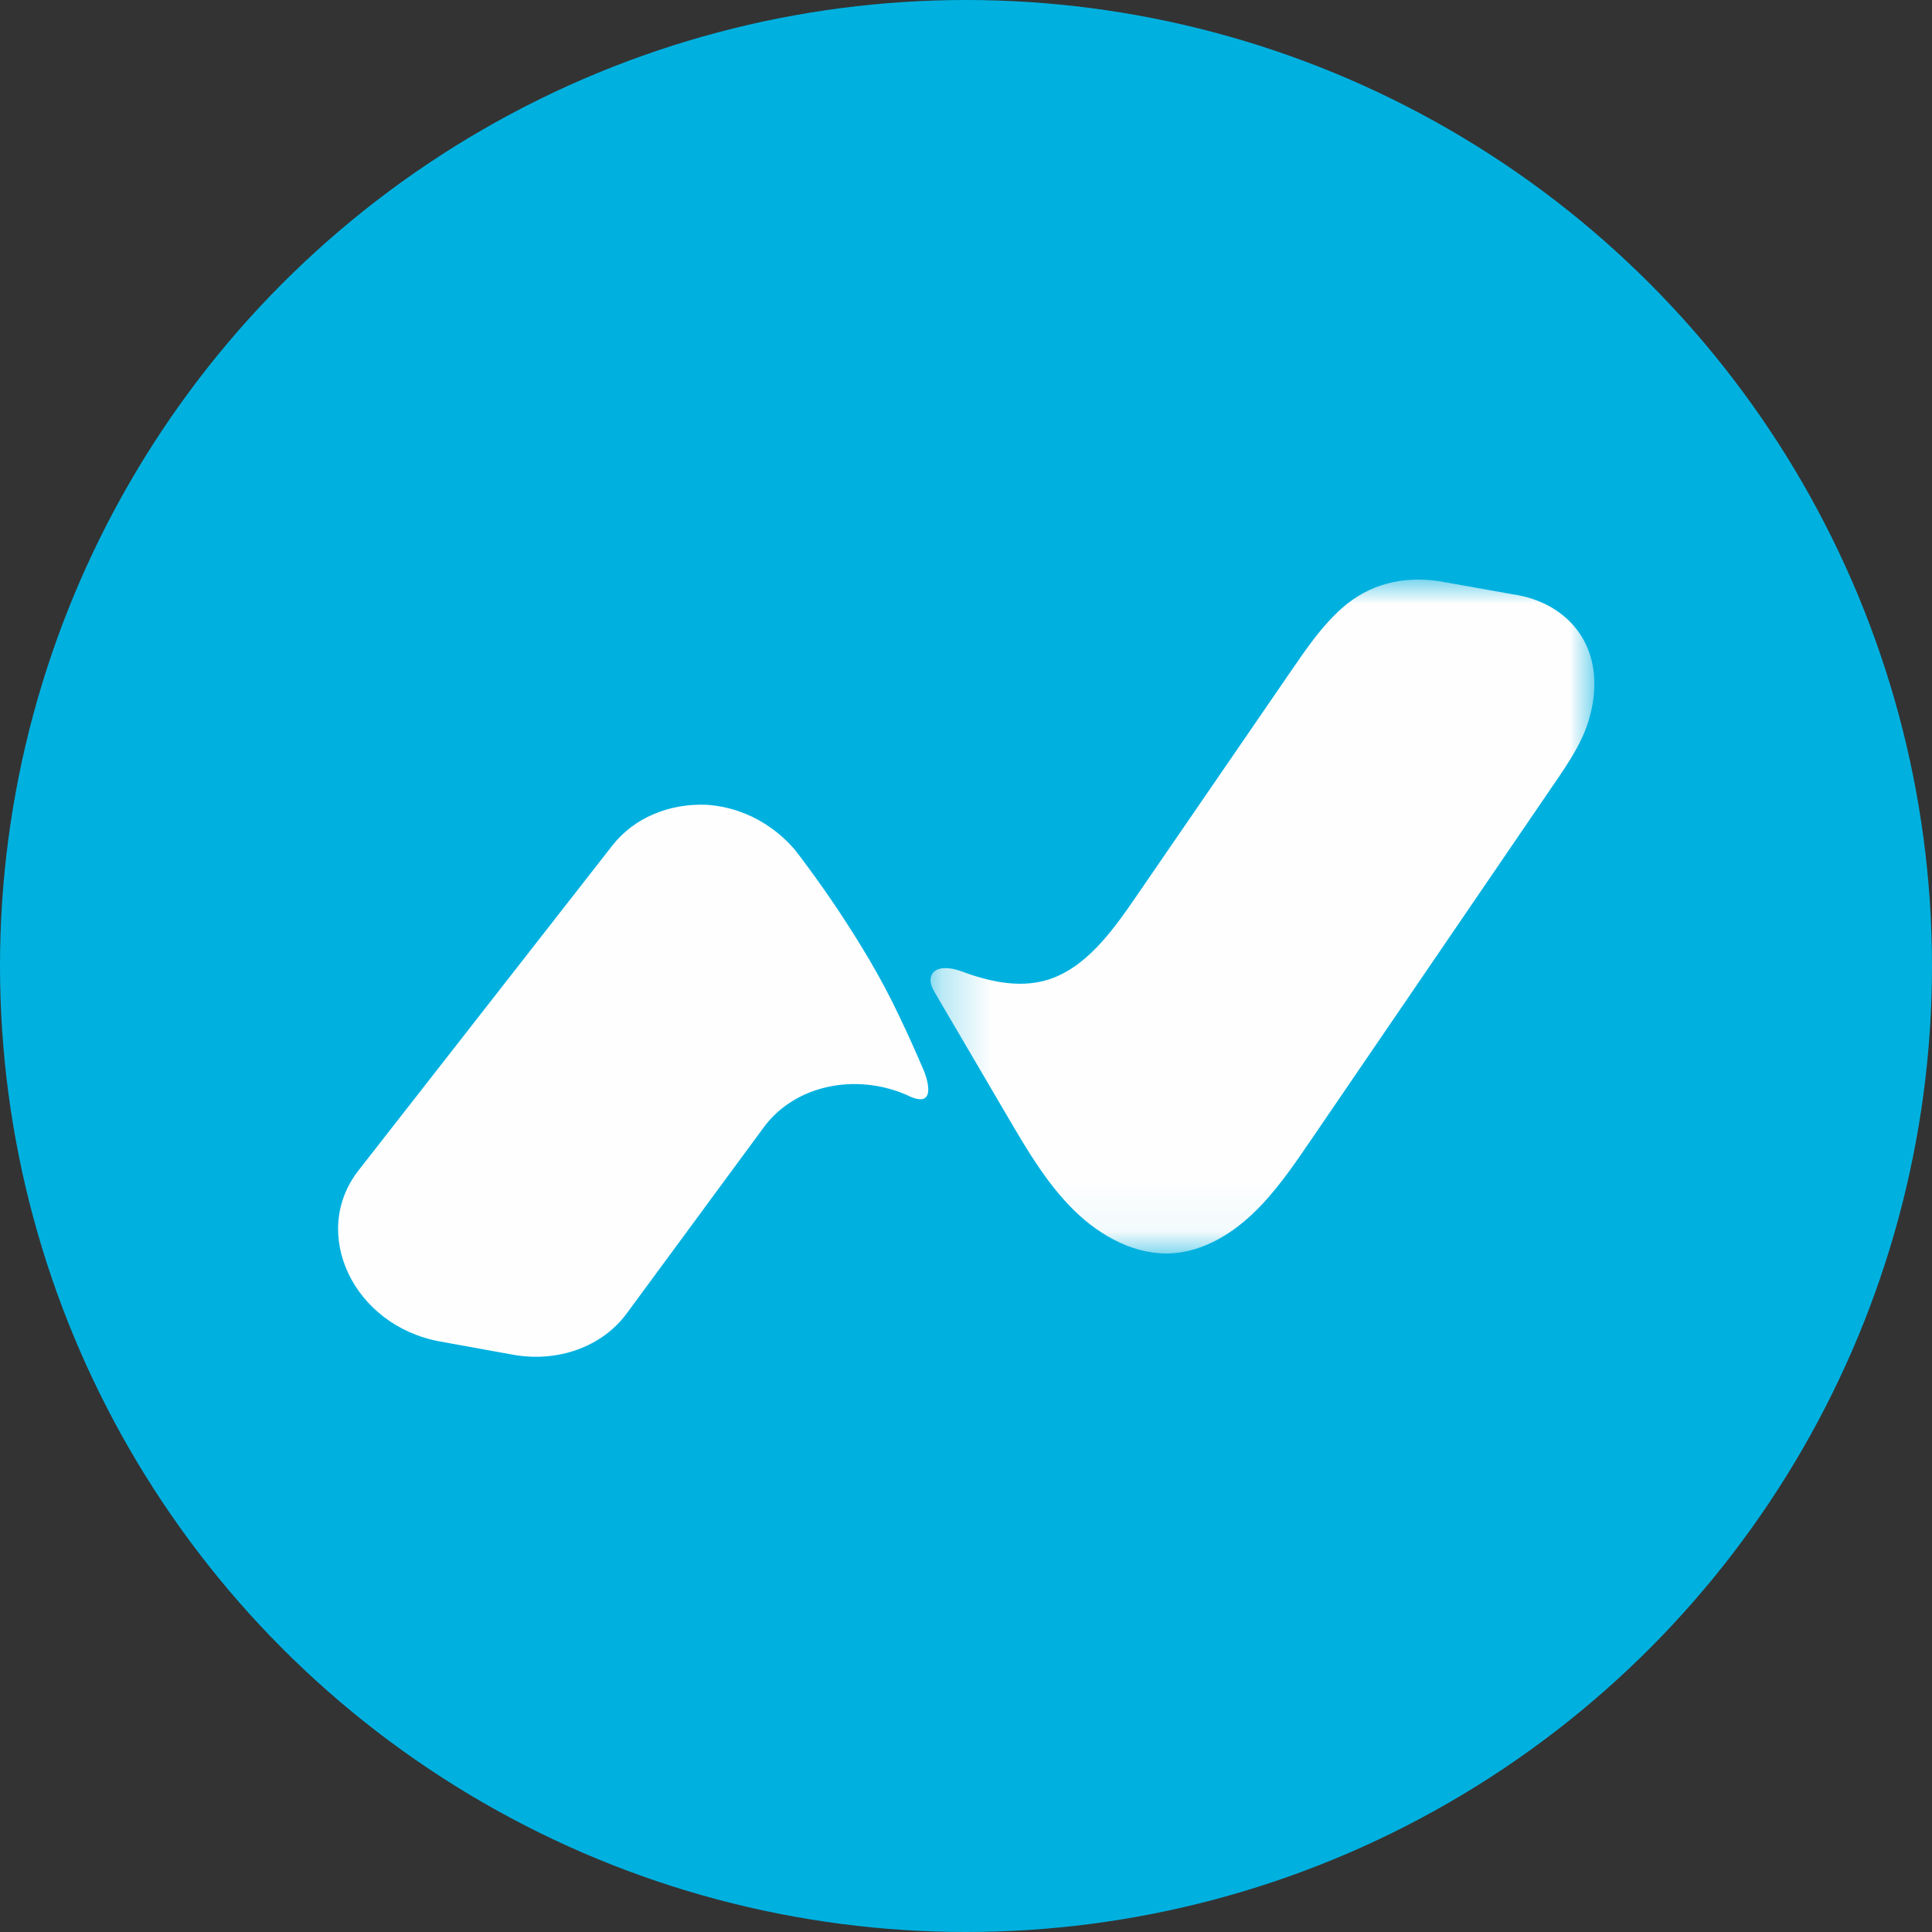
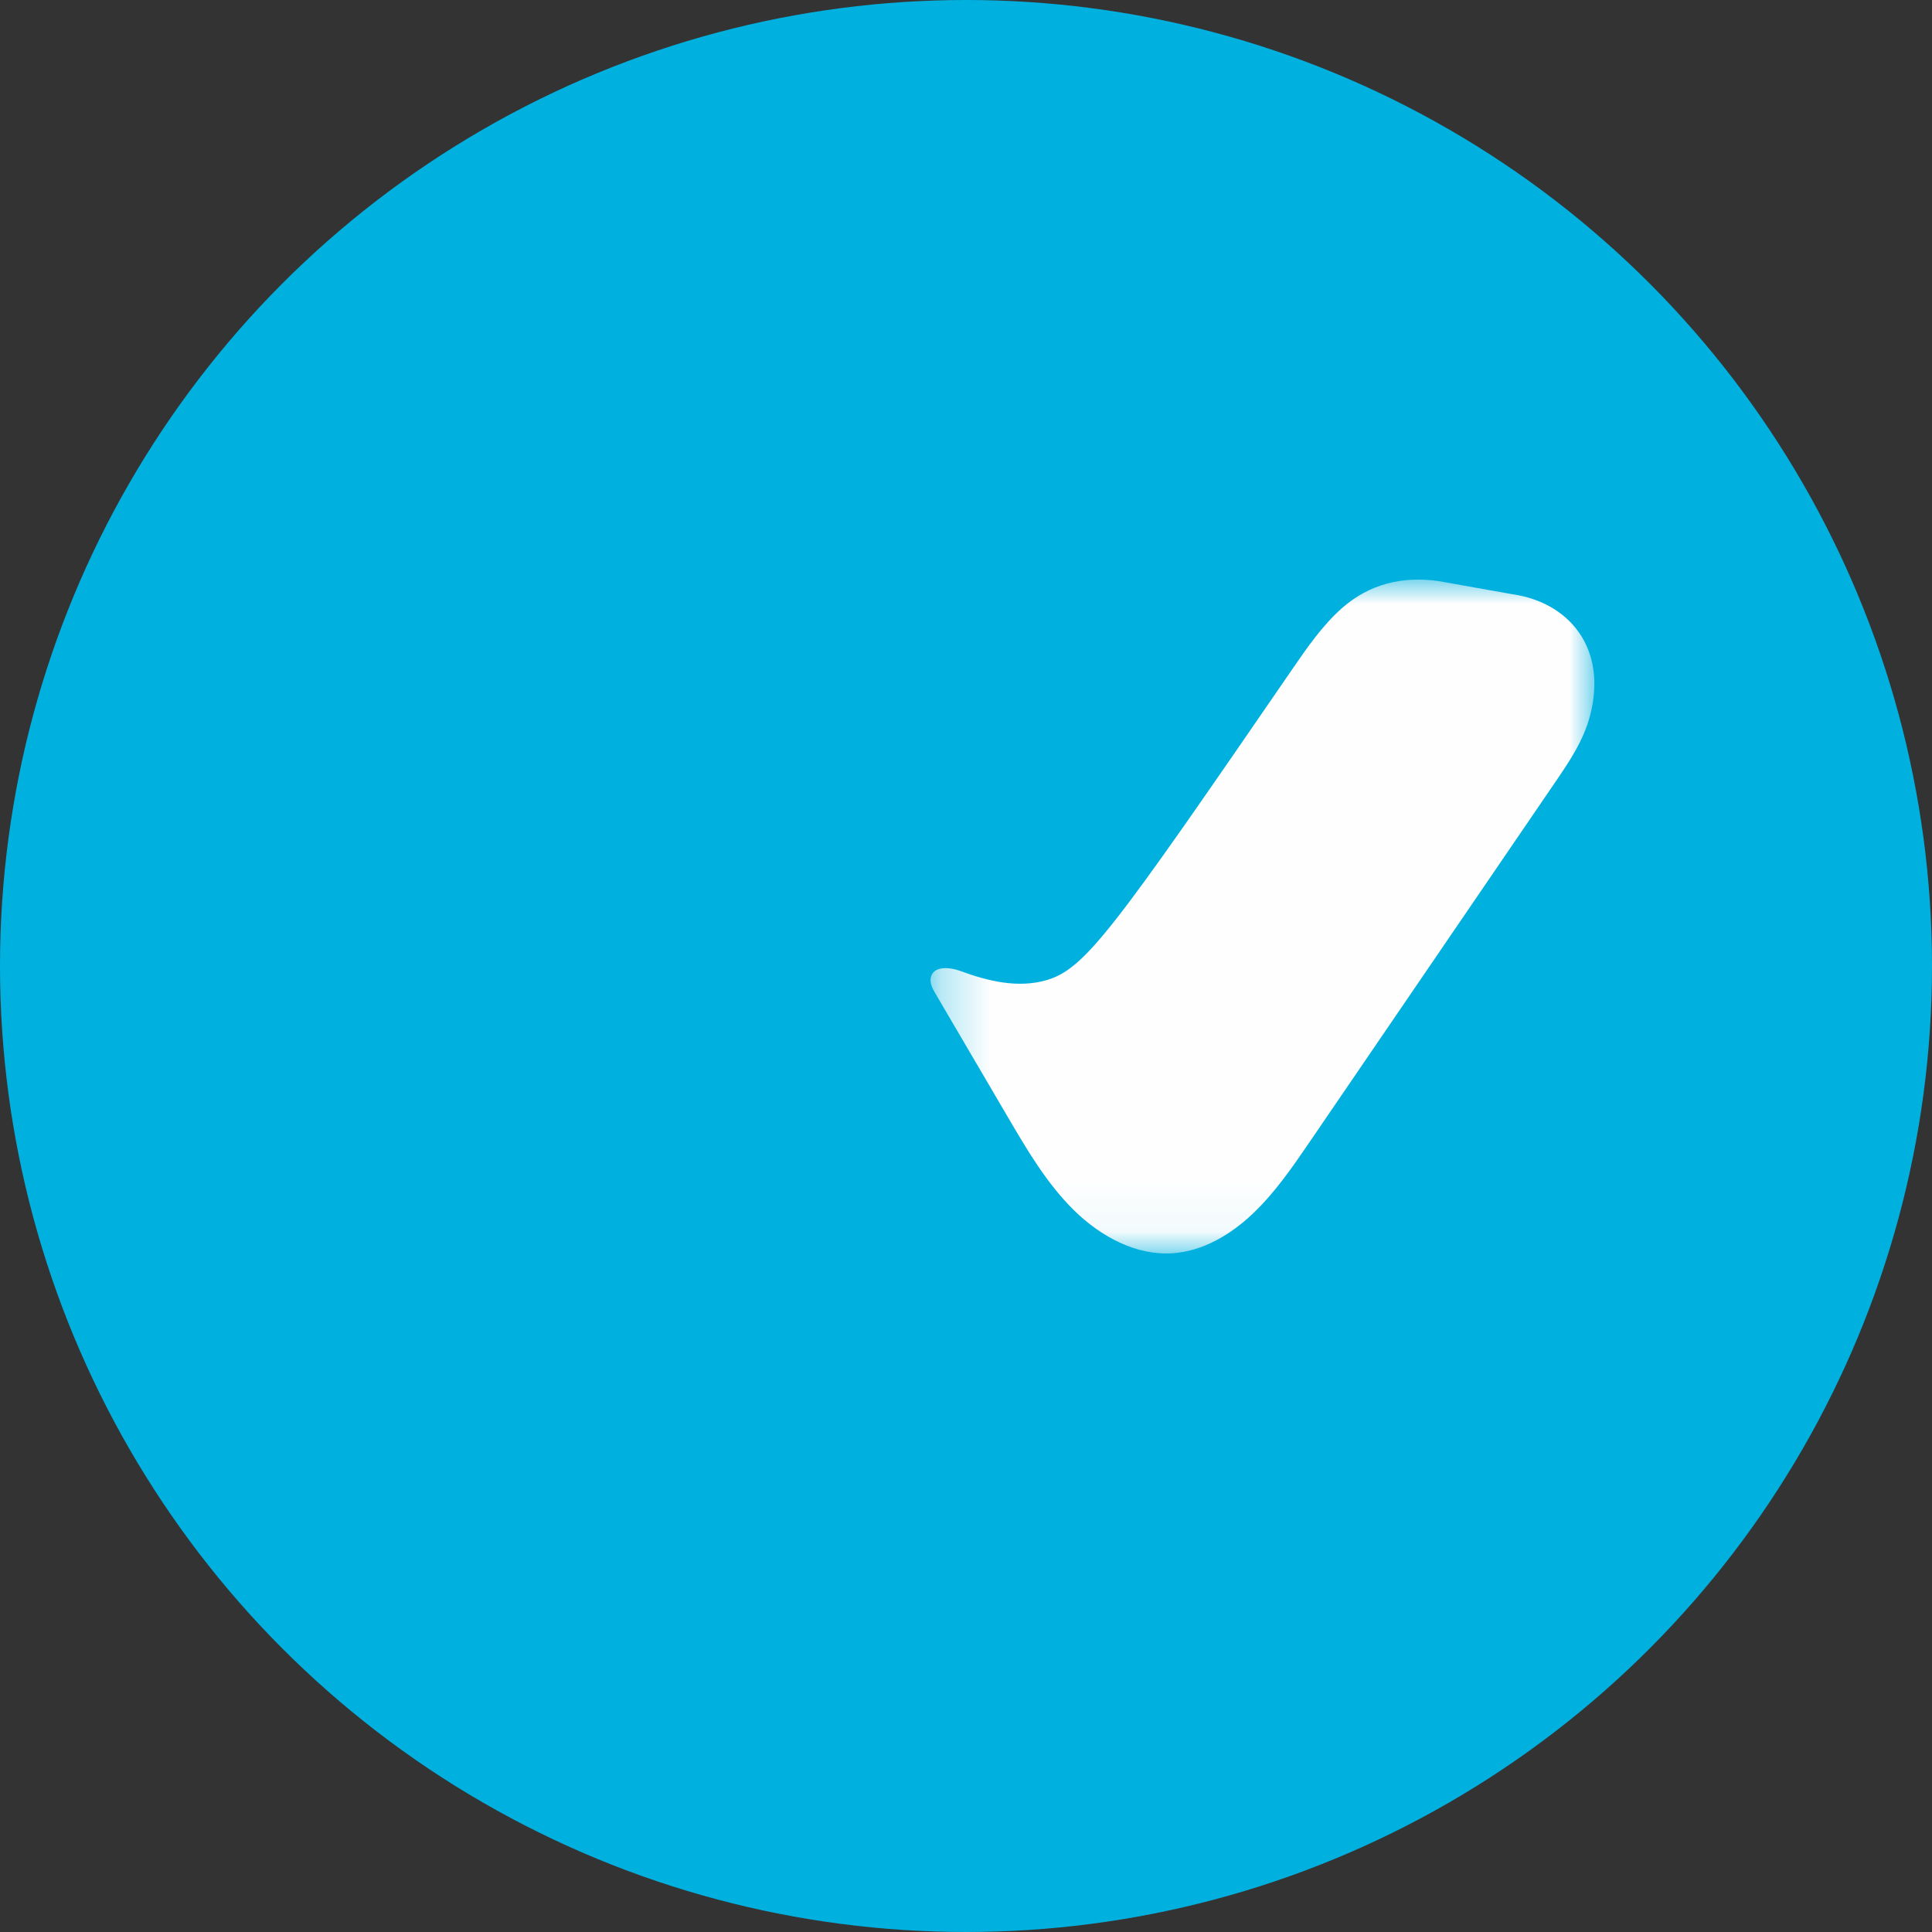
<svg xmlns="http://www.w3.org/2000/svg" width="40" height="40" viewBox="0 0 40 40" fill="none">
  <rect x="0" y="0" width="40" height="40" fill="#333333" stroke="none" />
  <circle cx="20" cy="20" r="20" fill="#00B1E0" />
  <mask id="mask0_3475_2010" style="mask-type:luminance" maskUnits="userSpaceOnUse" x="19" y="12" width="15" height="14">
    <path d="M19.266 12H33.01V25.951H19.266L19.266 12Z" fill="white" />
  </mask>
  <g mask="url(#mask0_3475_2010)">
-     <path fill-rule="evenodd" clip-rule="evenodd" d="M29.78 12.03C29.046 11.927 28.357 12.082 27.778 12.596C27.376 12.954 27.06 13.411 26.75 13.863L23.518 18.569C23.021 19.293 22.463 20.063 21.659 20.295C21.077 20.462 20.458 20.316 19.889 20.105C19.662 20.021 19.32 19.99 19.27 20.244C19.248 20.358 19.308 20.47 19.365 20.567L20.857 23.112C21.262 23.804 21.674 24.505 22.234 25.056C22.794 25.607 23.529 26 24.284 25.947C24.896 25.904 25.468 25.572 25.931 25.134C26.394 24.697 26.764 24.157 27.129 23.622L32.194 16.202C32.485 15.776 32.782 15.338 32.917 14.829C33.295 13.406 32.469 12.467 31.313 12.303" fill="#FEFEFE" />
+     <path fill-rule="evenodd" clip-rule="evenodd" d="M29.78 12.03C29.046 11.927 28.357 12.082 27.778 12.596C27.376 12.954 27.06 13.411 26.75 13.863C23.021 19.293 22.463 20.063 21.659 20.295C21.077 20.462 20.458 20.316 19.889 20.105C19.662 20.021 19.32 19.99 19.27 20.244C19.248 20.358 19.308 20.47 19.365 20.567L20.857 23.112C21.262 23.804 21.674 24.505 22.234 25.056C22.794 25.607 23.529 26 24.284 25.947C24.896 25.904 25.468 25.572 25.931 25.134C26.394 24.697 26.764 24.157 27.129 23.622L32.194 16.202C32.485 15.776 32.782 15.338 32.917 14.829C33.295 13.406 32.469 12.467 31.313 12.303" fill="#FEFEFE" />
  </g>
-   <path fill-rule="evenodd" clip-rule="evenodd" d="M18.768 22.668C19.489 23.035 19.129 22.17 19.129 22.17L19.017 21.912C18.84 21.506 18.654 21.105 18.457 20.709C18.266 20.332 18.059 19.963 17.838 19.603C17.448 18.964 17.026 18.345 16.575 17.747C16.531 17.689 16.489 17.636 16.446 17.581C16.199 17.293 15.595 16.727 14.625 16.662C13.874 16.632 13.138 16.917 12.677 17.507L7.423 24.232C6.407 25.532 7.32 27.449 9.11 27.774L10.618 28.047C11.549 28.216 12.467 27.884 12.975 27.194L15.812 23.341C16.463 22.457 17.721 22.214 18.768 22.668V22.668Z" fill="#FEFEFE" />
</svg>